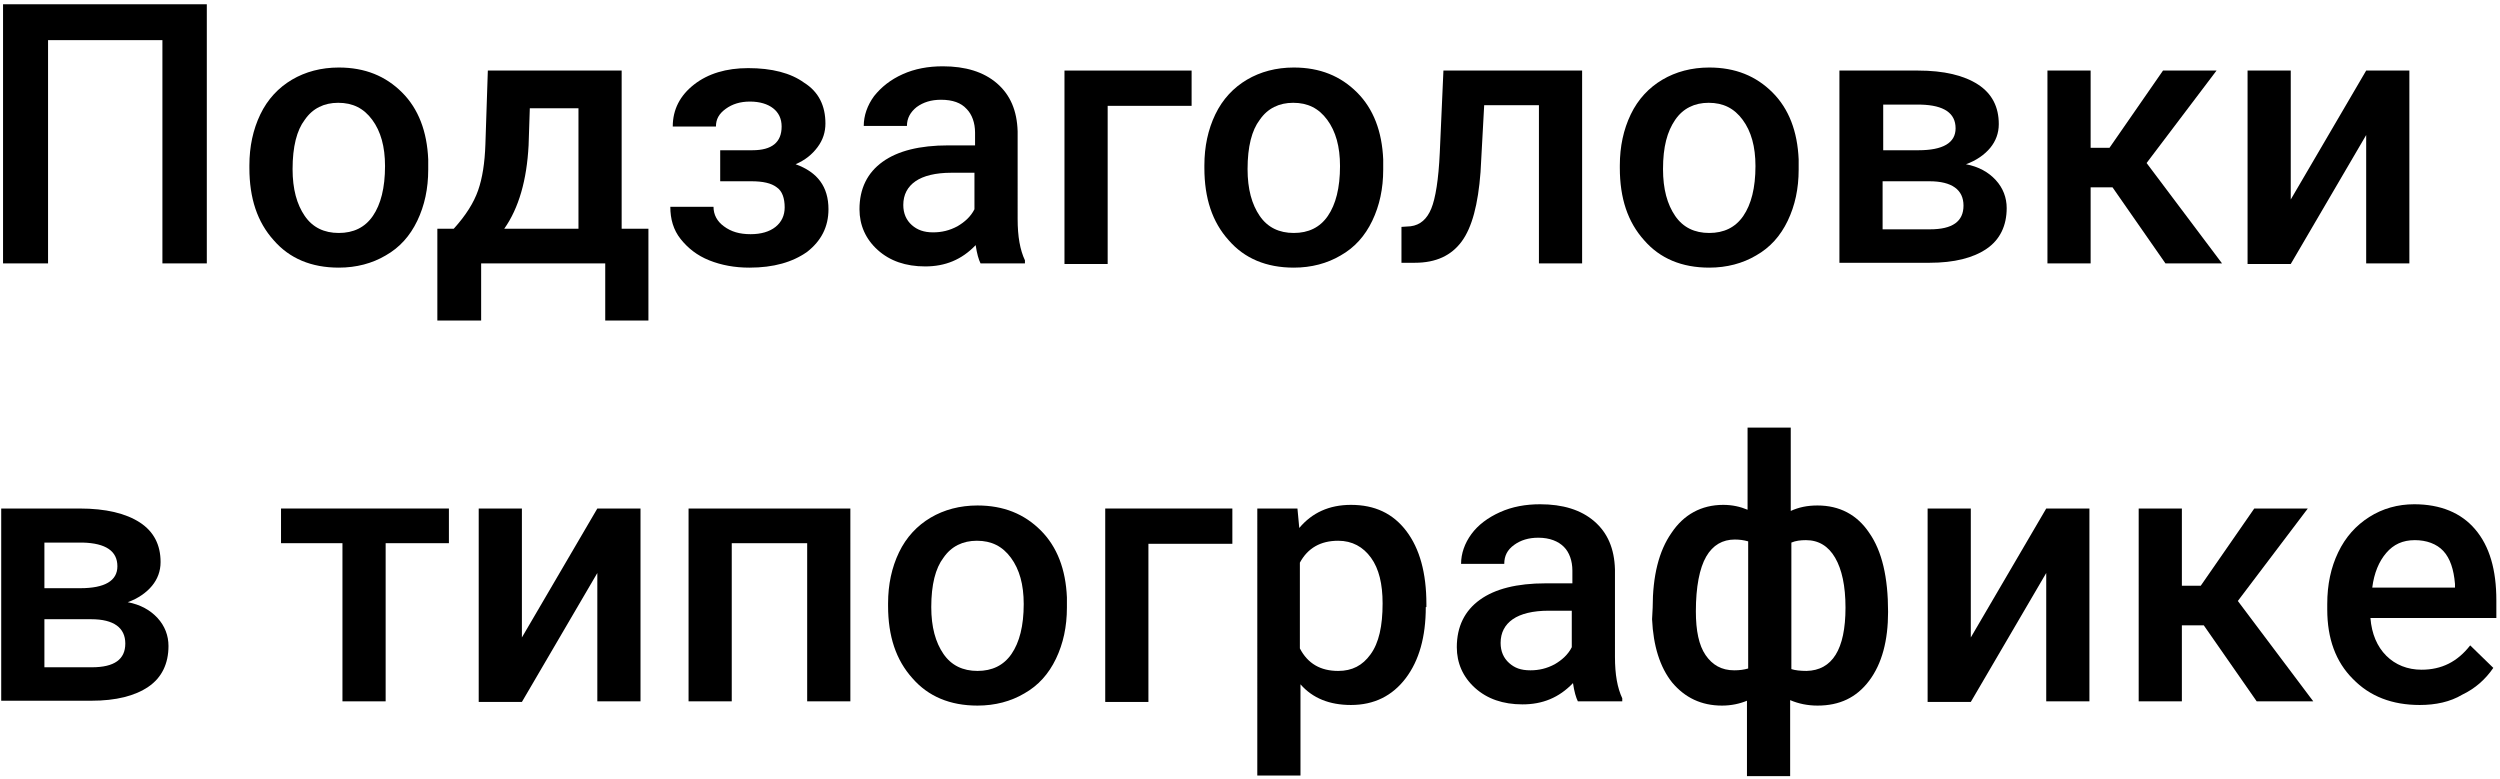
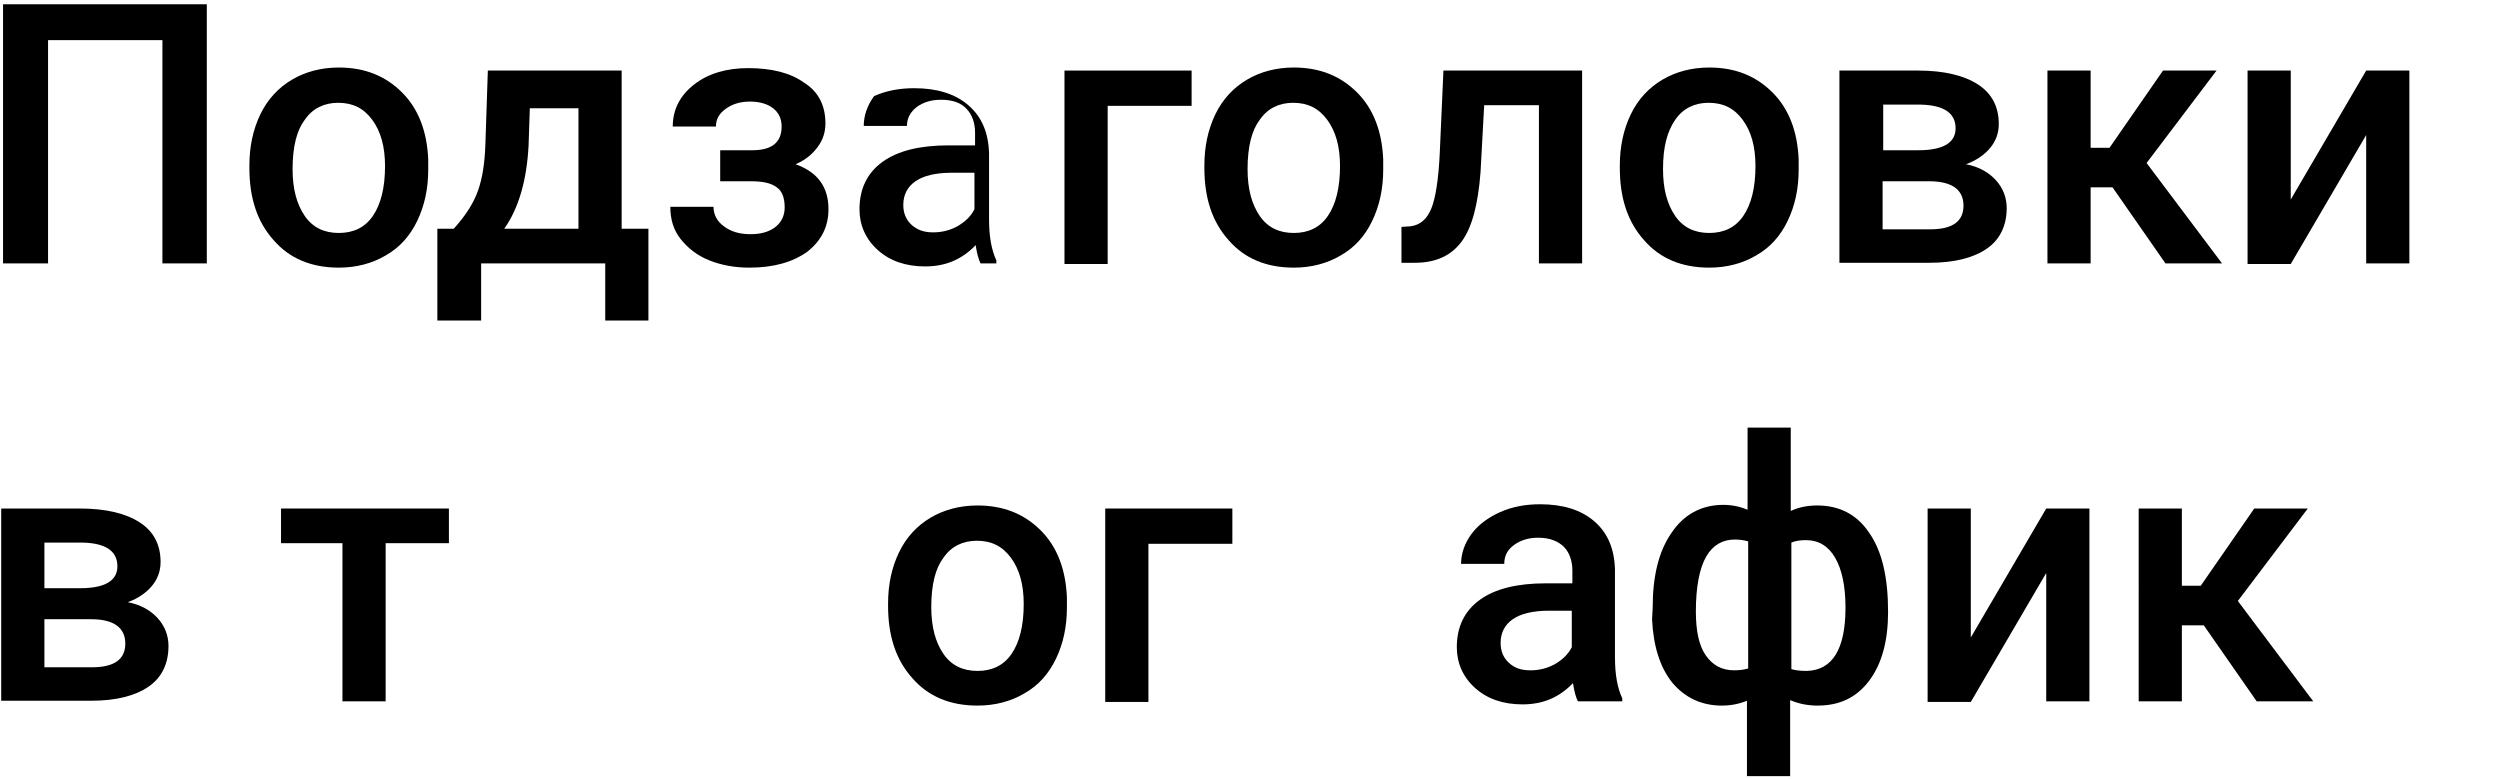
<svg xmlns="http://www.w3.org/2000/svg" id="Layer_1" x="0px" y="0px" viewBox="0 0 411 128" style="enable-background:new 0 0 411 128;" xml:space="preserve">
  <g>
    <path d="M34.1,43.3h-7.4V6.6H7.9v36.7H0.5V0.7h33.5V43.3z" />
    <path d="M41,27.2c0-3.1,0.6-5.9,1.8-8.4s3-4.4,5.2-5.7s4.8-2,7.7-2c4.3,0,7.7,1.4,10.4,4.1s4.1,6.4,4.3,11l0,1.7 c0,3.1-0.6,5.9-1.8,8.4s-2.9,4.4-5.2,5.7c-2.2,1.3-4.8,2-7.7,2c-4.5,0-8.1-1.5-10.7-4.5c-2.7-3-4-6.9-4-11.9V27.2z M48.1,27.8 c0,3.3,0.7,5.8,2,7.7s3.2,2.8,5.6,2.8s4.3-0.9,5.6-2.8c1.3-1.9,2-4.6,2-8.2c0-3.2-0.7-5.7-2.1-7.6s-3.2-2.8-5.6-2.8 c-2.3,0-4.2,0.9-5.5,2.8C48.8,21.4,48.1,24.1,48.1,27.8z" />
    <path d="M74.6,37.6c2-2.2,3.3-4.3,4-6.3s1.1-4.5,1.2-7.6l0.4-12.1h22v26h4.4v15.1h-7.1v-9.4H79.1v9.4h-7.2l0-15.1H74.6z M82.9,37.6 h12.2V17.8h-8l-0.2,6.1C86.6,29.6,85.3,34.2,82.9,37.6z" />
    <path d="M135.7,20.3c0,1.4-0.4,2.7-1.3,3.9s-2,2.1-3.6,2.8c3.6,1.3,5.4,3.7,5.4,7.4c0,2.9-1.2,5.2-3.5,7c-2.4,1.7-5.5,2.6-9.5,2.6 c-2.4,0-4.6-0.4-6.6-1.2s-3.5-2-4.7-3.5s-1.7-3.3-1.7-5.3h7.1c0,1.3,0.6,2.4,1.7,3.2c1.2,0.9,2.6,1.3,4.4,1.3 c1.7,0,3.1-0.4,4.1-1.2s1.5-1.9,1.5-3.2c0-1.5-0.4-2.7-1.3-3.3c-0.9-0.7-2.3-1-4.2-1h-5.1v-5.1h5.3c3.2,0,4.8-1.3,4.8-3.9 c0-1.3-0.5-2.3-1.4-3c-0.9-0.7-2.2-1.1-3.8-1.1c-1.6,0-2.9,0.4-4,1.2c-1.1,0.8-1.6,1.7-1.6,2.9h-7.1c0-2.8,1.2-5.1,3.5-6.9 s5.3-2.7,8.9-2.7c3.9,0,7,0.8,9.2,2.4C134.6,15.1,135.7,17.4,135.7,20.3z" />
-     <path d="M161.2,43.3c-0.3-0.6-0.6-1.6-0.8-3c-2.3,2.4-5,3.5-8.3,3.5c-3.2,0-5.8-0.9-7.8-2.7c-2-1.8-3-4.1-3-6.7 c0-3.4,1.3-6,3.8-7.8c2.5-1.8,6.1-2.7,10.8-2.7h4.4v-2.1c0-1.6-0.5-3-1.4-3.9c-0.9-1-2.3-1.5-4.2-1.5c-1.6,0-2.9,0.4-4,1.2 c-1,0.8-1.6,1.8-1.6,3.1H142c0-1.7,0.6-3.4,1.7-4.9c1.2-1.5,2.7-2.7,4.7-3.6c2-0.9,4.2-1.3,6.6-1.3c3.7,0,6.7,0.9,8.9,2.8 c2.2,1.9,3.3,4.5,3.4,7.9V36c0,2.9,0.4,5.1,1.2,6.8v0.5H161.2z M153.4,38.2c1.4,0,2.7-0.3,4-1c1.2-0.7,2.2-1.6,2.8-2.8v-6h-3.8 c-2.6,0-4.6,0.5-5.9,1.4c-1.3,0.9-2,2.2-2,3.9c0,1.4,0.5,2.5,1.4,3.3S151.9,38.2,153.4,38.2z" />
+     <path d="M161.2,43.3c-0.3-0.6-0.6-1.6-0.8-3c-2.3,2.4-5,3.5-8.3,3.5c-3.2,0-5.8-0.9-7.8-2.7c-2-1.8-3-4.1-3-6.7 c0-3.4,1.3-6,3.8-7.8c2.5-1.8,6.1-2.7,10.8-2.7h4.4v-2.1c0-1.6-0.5-3-1.4-3.9c-0.9-1-2.3-1.5-4.2-1.5c-1.6,0-2.9,0.4-4,1.2 c-1,0.8-1.6,1.8-1.6,3.1H142c0-1.7,0.6-3.4,1.7-4.9c2-0.9,4.2-1.3,6.6-1.3c3.7,0,6.7,0.9,8.9,2.8 c2.2,1.9,3.3,4.5,3.4,7.9V36c0,2.9,0.4,5.1,1.2,6.8v0.5H161.2z M153.4,38.2c1.4,0,2.7-0.3,4-1c1.2-0.7,2.2-1.6,2.8-2.8v-6h-3.8 c-2.6,0-4.6,0.5-5.9,1.4c-1.3,0.9-2,2.2-2,3.9c0,1.4,0.5,2.5,1.4,3.3S151.9,38.2,153.4,38.2z" />
    <path d="M195.9,17.4h-13.8v26H175V11.6h20.9V17.4z" />
    <path d="M198,27.2c0-3.1,0.6-5.9,1.8-8.4s3-4.4,5.2-5.7s4.8-2,7.7-2c4.3,0,7.7,1.4,10.4,4.1s4.1,6.4,4.3,11l0,1.7 c0,3.1-0.6,5.9-1.8,8.4s-2.9,4.4-5.2,5.7c-2.2,1.3-4.8,2-7.7,2c-4.5,0-8.1-1.5-10.7-4.5c-2.7-3-4-6.9-4-11.9V27.2z M205.1,27.8 c0,3.3,0.7,5.8,2,7.7s3.2,2.8,5.6,2.8s4.3-0.9,5.6-2.8c1.3-1.9,2-4.6,2-8.2c0-3.2-0.7-5.7-2.1-7.6s-3.2-2.8-5.6-2.8 c-2.3,0-4.2,0.9-5.5,2.8C205.8,21.4,205.1,24.1,205.1,27.8z" />
    <path d="M260.1,11.6v31.7H253v-26h-9l-0.6,11c-0.4,5.3-1.4,9.1-3.1,11.4s-4.2,3.5-7.7,3.5h-2.2l0-5.9l1.5-0.1 c1.6-0.2,2.7-1.2,3.4-2.9c0.7-1.7,1.2-4.8,1.4-9.2l0.6-13.5H260.1z" />
    <path d="M266.3,27.2c0-3.1,0.6-5.9,1.8-8.4s3-4.4,5.2-5.7s4.8-2,7.7-2c4.3,0,7.7,1.4,10.4,4.1s4.1,6.4,4.3,11l0,1.7 c0,3.1-0.6,5.9-1.8,8.4s-2.9,4.4-5.2,5.7c-2.2,1.3-4.8,2-7.7,2c-4.5,0-8.1-1.5-10.7-4.5c-2.7-3-4-6.9-4-11.9V27.2z M273.4,27.8 c0,3.3,0.7,5.8,2,7.7s3.2,2.8,5.6,2.8s4.3-0.9,5.6-2.8c1.3-1.9,2-4.6,2-8.2c0-3.2-0.7-5.7-2.1-7.6s-3.2-2.8-5.6-2.8 c-2.3,0-4.2,0.9-5.5,2.8S273.4,24.1,273.4,27.8z" />
    <path d="M302.4,43.3V11.6h12.9c4.3,0,7.6,0.8,9.9,2.3s3.4,3.7,3.4,6.5c0,1.5-0.5,2.8-1.4,3.9s-2.3,2.1-4,2.7 c2.1,0.4,3.7,1.3,4.9,2.6s1.8,2.9,1.8,4.6c0,2.9-1.1,5.2-3.3,6.7c-2.2,1.5-5.3,2.3-9.4,2.3H302.4z M309.5,24.7h5.9 c4,0,6.1-1.2,6.1-3.6c0-2.5-1.9-3.8-5.7-3.9h-6.2V24.7z M309.5,29.8v7.9h7.8c3.7,0,5.5-1.3,5.5-3.9c0-2.6-1.9-4-5.6-4H309.5z" />
    <path d="M347.3,30.8h-3.6v12.5h-7.1V11.6h7.1v12.7h3.1l8.8-12.7h8.8l-11.5,15.2l12.4,16.5h-9.3L347.3,30.8z" />
    <path d="M389,11.6h7.1v31.7H389V22.2l-12.4,21.2h-7.1V11.6h7.1v21.2L389,11.6z" />
    <path d="M0.2,115.3V83.6h12.9c4.3,0,7.6,0.8,9.9,2.3c2.3,1.5,3.4,3.7,3.4,6.5c0,1.5-0.5,2.8-1.4,3.9s-2.3,2.1-4,2.7 c2.1,0.4,3.7,1.3,4.9,2.6c1.2,1.3,1.8,2.9,1.8,4.6c0,2.9-1.1,5.2-3.3,6.7c-2.2,1.5-5.3,2.3-9.4,2.3H0.2z M7.3,96.7h5.9 c4,0,6.1-1.2,6.1-3.6c0-2.5-1.9-3.8-5.7-3.9H7.3V96.7z M7.3,101.8v7.9h7.8c3.7,0,5.5-1.3,5.5-3.9c0-2.6-1.9-4-5.6-4H7.3z" />
    <path d="M73.7,89.3H63.4v26h-7.1v-26H46.2v-5.7h27.6V89.3z" />
-     <path d="M98.2,83.6h7.1v31.7h-7.1V94.2l-12.4,21.2h-7.1V83.6h7.1v21.2L98.2,83.6z" />
-     <path d="M139.8,115.3h-7.1v-26h-12.4v26h-7.1V83.6h26.6V115.3z" />
    <path d="M146,99.2c0-3.1,0.6-5.9,1.8-8.4s3-4.4,5.2-5.7s4.8-2,7.7-2c4.3,0,7.7,1.4,10.4,4.1s4.1,6.4,4.3,11l0,1.7 c0,3.1-0.6,5.9-1.8,8.4s-2.9,4.4-5.2,5.7c-2.2,1.3-4.8,2-7.7,2c-4.5,0-8.1-1.5-10.7-4.5c-2.7-3-4-6.9-4-11.9V99.2z M153.1,99.8 c0,3.3,0.7,5.8,2,7.7s3.2,2.8,5.6,2.8s4.3-0.9,5.6-2.8c1.3-1.9,2-4.6,2-8.2c0-3.2-0.7-5.7-2.1-7.6s-3.2-2.8-5.6-2.8 c-2.3,0-4.2,0.9-5.5,2.8C153.8,93.4,153.1,96.1,153.1,99.8z" />
    <path d="M202.6,89.4h-13.8v26h-7.1V83.6h20.9V89.4z" />
-     <path d="M234.4,99.8c0,4.9-1.1,8.8-3.3,11.7s-5.2,4.4-9,4.4c-3.5,0-6.3-1.1-8.3-3.4v15h-7.1V83.6h6.6l0.3,3.2 c2.1-2.5,4.9-3.8,8.5-3.8c3.9,0,6.9,1.4,9.1,4.3s3.3,6.9,3.3,12V99.8z M227.3,99.2c0-3.2-0.6-5.7-1.9-7.5s-3.1-2.8-5.4-2.8 c-2.9,0-5,1.2-6.3,3.6v14.1c1.3,2.5,3.4,3.7,6.3,3.7c2.3,0,4-0.9,5.3-2.7C226.7,105.7,227.3,102.9,227.3,99.2z" />
    <path d="M259.4,115.3c-0.3-0.6-0.6-1.6-0.8-3c-2.3,2.4-5,3.5-8.3,3.5c-3.2,0-5.8-0.9-7.8-2.7s-3-4.1-3-6.7c0-3.4,1.3-6,3.8-7.8 c2.5-1.8,6.1-2.7,10.8-2.7h4.4v-2.1c0-1.6-0.5-3-1.4-3.9s-2.3-1.5-4.2-1.5c-1.6,0-2.9,0.4-4,1.2s-1.6,1.8-1.6,3.1h-7.1 c0-1.7,0.6-3.4,1.7-4.9s2.7-2.7,4.7-3.6c2-0.9,4.2-1.3,6.6-1.3c3.7,0,6.7,0.9,8.9,2.8s3.3,4.5,3.4,7.9V108c0,2.9,0.4,5.1,1.2,6.8 v0.5H259.4z M251.6,110.2c1.4,0,2.7-0.3,4-1c1.2-0.7,2.2-1.6,2.8-2.8v-6h-3.8c-2.6,0-4.6,0.5-5.9,1.4s-2,2.2-2,3.9 c0,1.4,0.5,2.5,1.4,3.3S250,110.2,251.6,110.2z" />
    <path d="M271.7,99.9c0-5.2,1-9.3,3.1-12.3c2-3,4.9-4.6,8.5-4.6c1.5,0,2.8,0.3,4,0.8V70.3h7.1V84c1.3-0.6,2.7-0.9,4.4-0.9 c3.6,0,6.5,1.5,8.5,4.5c2.1,3,3.1,7.3,3.1,13c0,4.7-1,8.5-3.1,11.3s-4.9,4.1-8.5,4.1c-1.6,0-3.1-0.3-4.5-0.9v12.5h-7.1v-12.4 c-1.2,0.5-2.6,0.8-4.1,0.8c-3.4,0-6.1-1.3-8.2-3.8c-2-2.5-3.1-6-3.3-10.4L271.7,99.9z M278.8,100.5c0,3.2,0.5,5.6,1.6,7.2 s2.6,2.5,4.7,2.5c0.9,0,1.6-0.1,2.3-0.3V89c-0.7-0.2-1.4-0.3-2.2-0.3c-2,0-3.6,0.9-4.7,2.8S278.8,96.5,278.8,100.5z M303.4,99.9 c0-3.6-0.6-6.3-1.7-8.2s-2.7-2.9-4.8-2.9c-0.9,0-1.7,0.1-2.4,0.4v20.8c0.6,0.2,1.5,0.3,2.5,0.3C301.2,110.2,303.4,106.8,303.4,99.9 z" />
    <path d="M336.4,83.6h7.1v31.7h-7.1V94.2l-12.4,21.2h-7.1V83.6h7.1v21.2L336.4,83.6z" />
    <path d="M362.3,102.8h-3.6v12.5h-7.1V83.6h7.1v12.7h3.1l8.8-12.7h8.8l-11.5,15.2l12.4,16.5h-9.3L362.3,102.8z" />
-     <path d="M397.8,115.9c-4.5,0-8.2-1.4-11-4.3c-2.8-2.8-4.2-6.6-4.2-11.4v-0.9c0-3.2,0.6-6,1.8-8.5c1.2-2.5,2.9-4.4,5.1-5.8 c2.2-1.4,4.7-2.1,7.4-2.1c4.3,0,7.7,1.4,10,4.1c2.4,2.8,3.5,6.7,3.5,11.7v2.9h-20.7c0.2,2.6,1.1,4.7,2.6,6.2 c1.5,1.5,3.5,2.3,5.8,2.3c3.3,0,5.9-1.3,8-4l3.8,3.7c-1.3,1.9-3,3.4-5.1,4.4C402.8,115.4,400.4,115.9,397.8,115.9z M397,88.8 c-2,0-3.5,0.7-4.7,2.1s-2,3.3-2.3,5.7h13.6V96c-0.2-2.4-0.8-4.2-1.9-5.4S398.9,88.8,397,88.8z" />
  </g>
</svg>